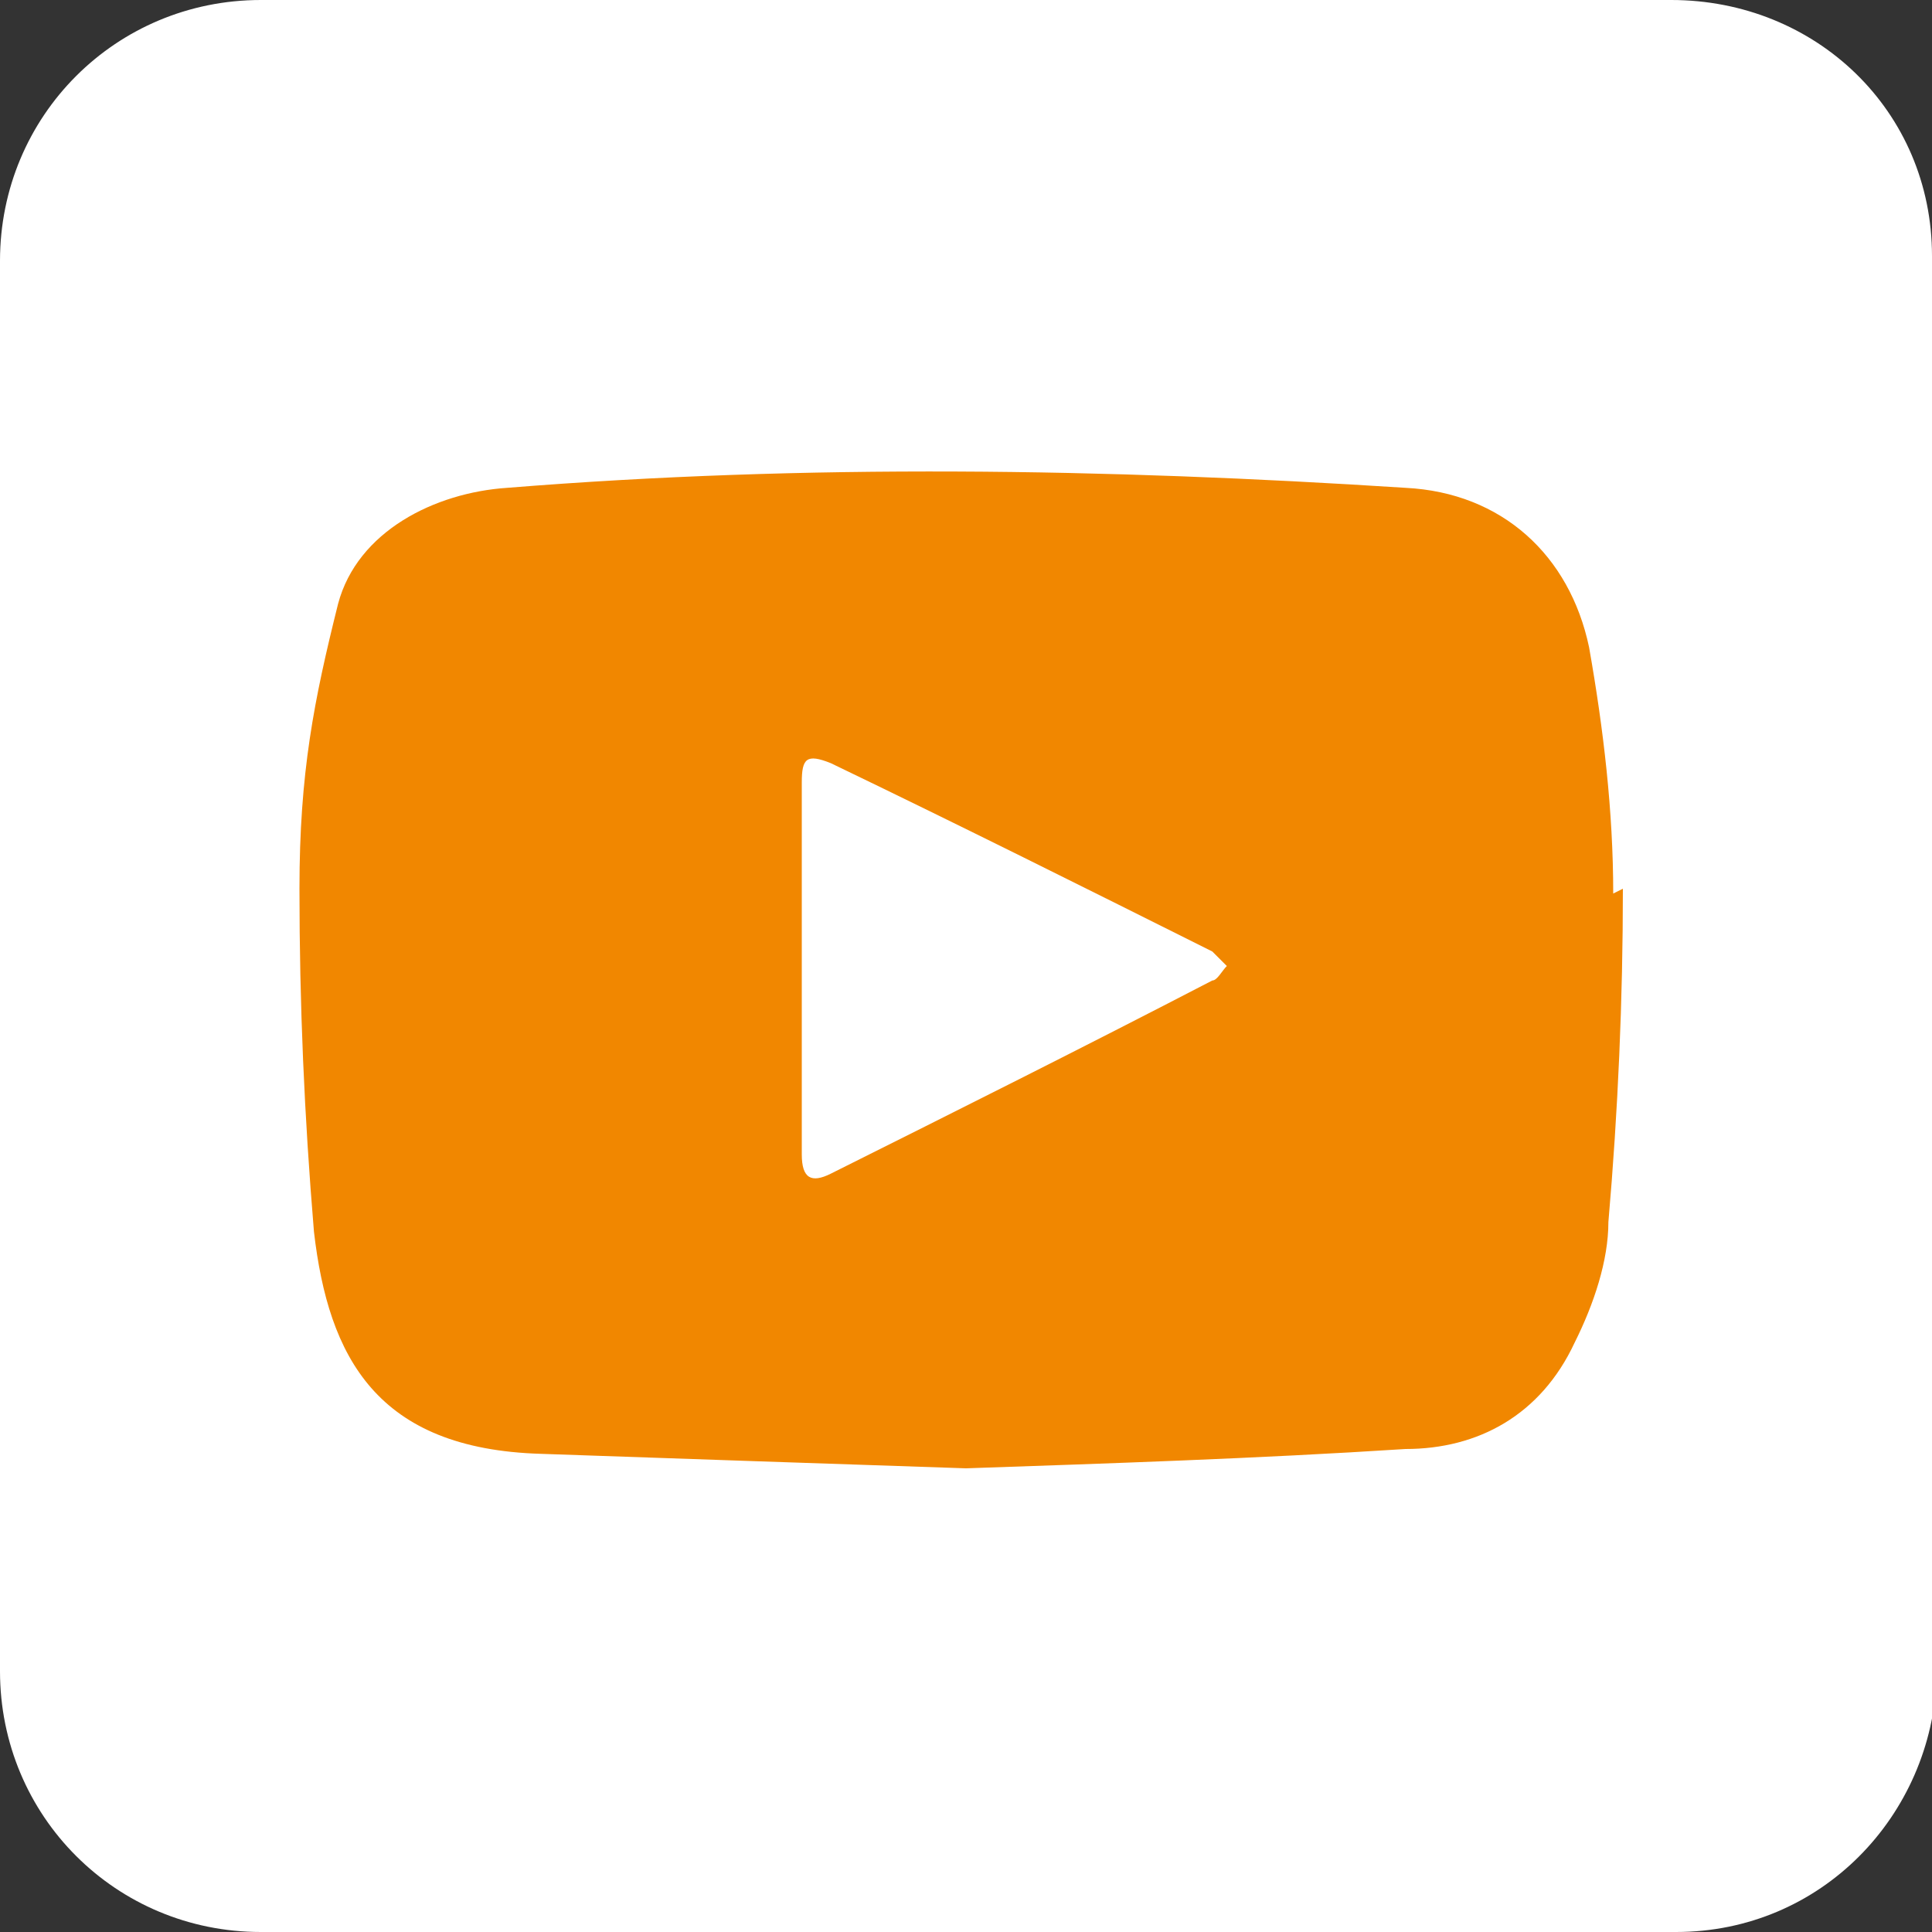
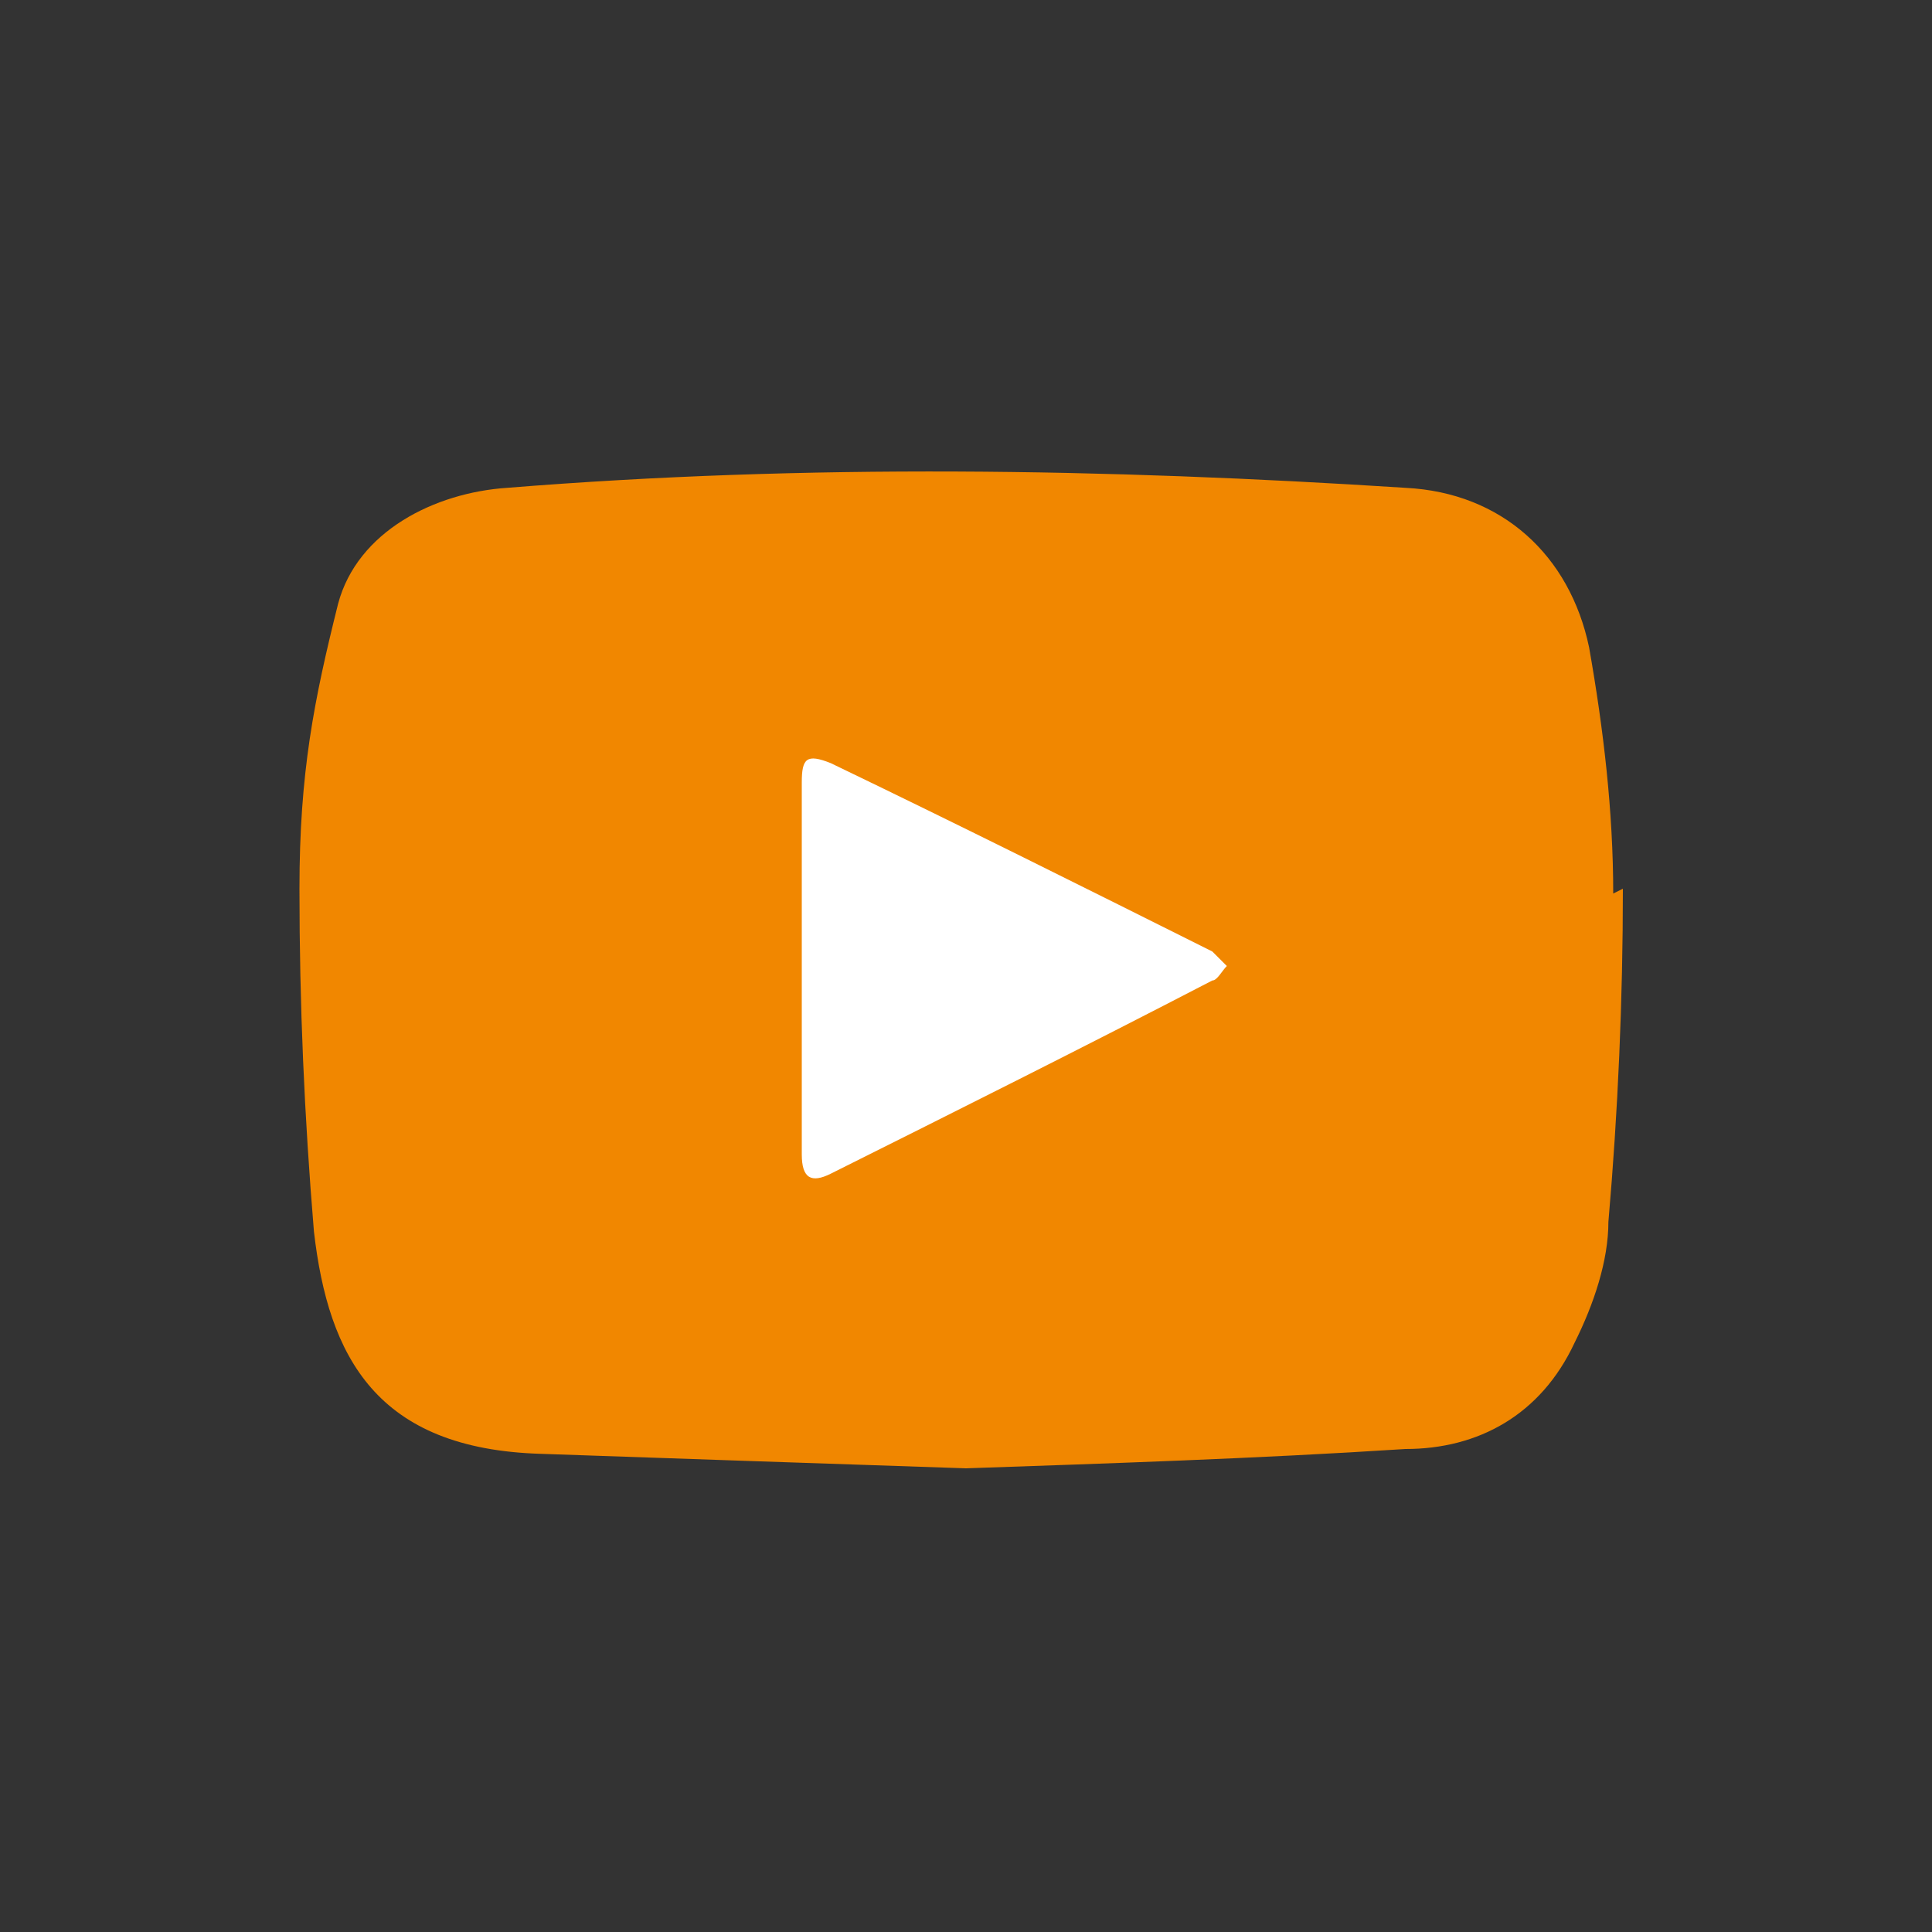
<svg xmlns="http://www.w3.org/2000/svg" id="Layer_1" version="1.1" viewBox="0 0 40 40">
  <rect x="0" y="0" width="40" height="40" fill="#333333" stroke="none" />
  <defs>
    <style>
      .st0 {
        fill: #f18700;
      }

      .st1 {
        fill: #fff;
      }
    </style>
  </defs>
-   <path class="st1" d="M40,34.7V5.3c0-3-2.4-5.3-5.4-5.3H5.4C2.4,0,0,2.4,0,5.4v29.2c0,3,2.4,5.4,5.4,5.4h29.3c3,0,5.3-2.4,5.4-5.3Z" />
  <path class="st0" d="M33.6,18.4c0,2.3-.1,4.6-.3,6.9,0,.8-.3,1.7-.7,2.5-.7,1.5-2,2.2-3.5,2.2-3.1.2-6.2.3-9.1.4-3-.1-5.9-.2-8.8-.3-3.4-.1-4.4-2-4.7-4.6-.2-2.4-.3-4.7-.3-7.1,0-2.4.3-3.9.8-5.9.4-1.5,2-2.3,3.5-2.4,6.2-.5,12.4-.4,18.6,0,2,.1,3.4,1.4,3.8,3.3.3,1.7.5,3.4.5,5.1Z" />
  <path class="st1" d="M25.1,20.3c.1,0,.2-.2.3-.3-.1-.1-.2-.2-.3-.3-2.6-1.3-5.2-2.6-7.9-3.9-.5-.2-.6-.1-.6.4,0,1.3,0,2.6,0,3.8s0,2.6,0,3.9c0,.5.2.6.6.4,2.6-1.3,5.2-2.6,7.9-4Z" />
</svg>